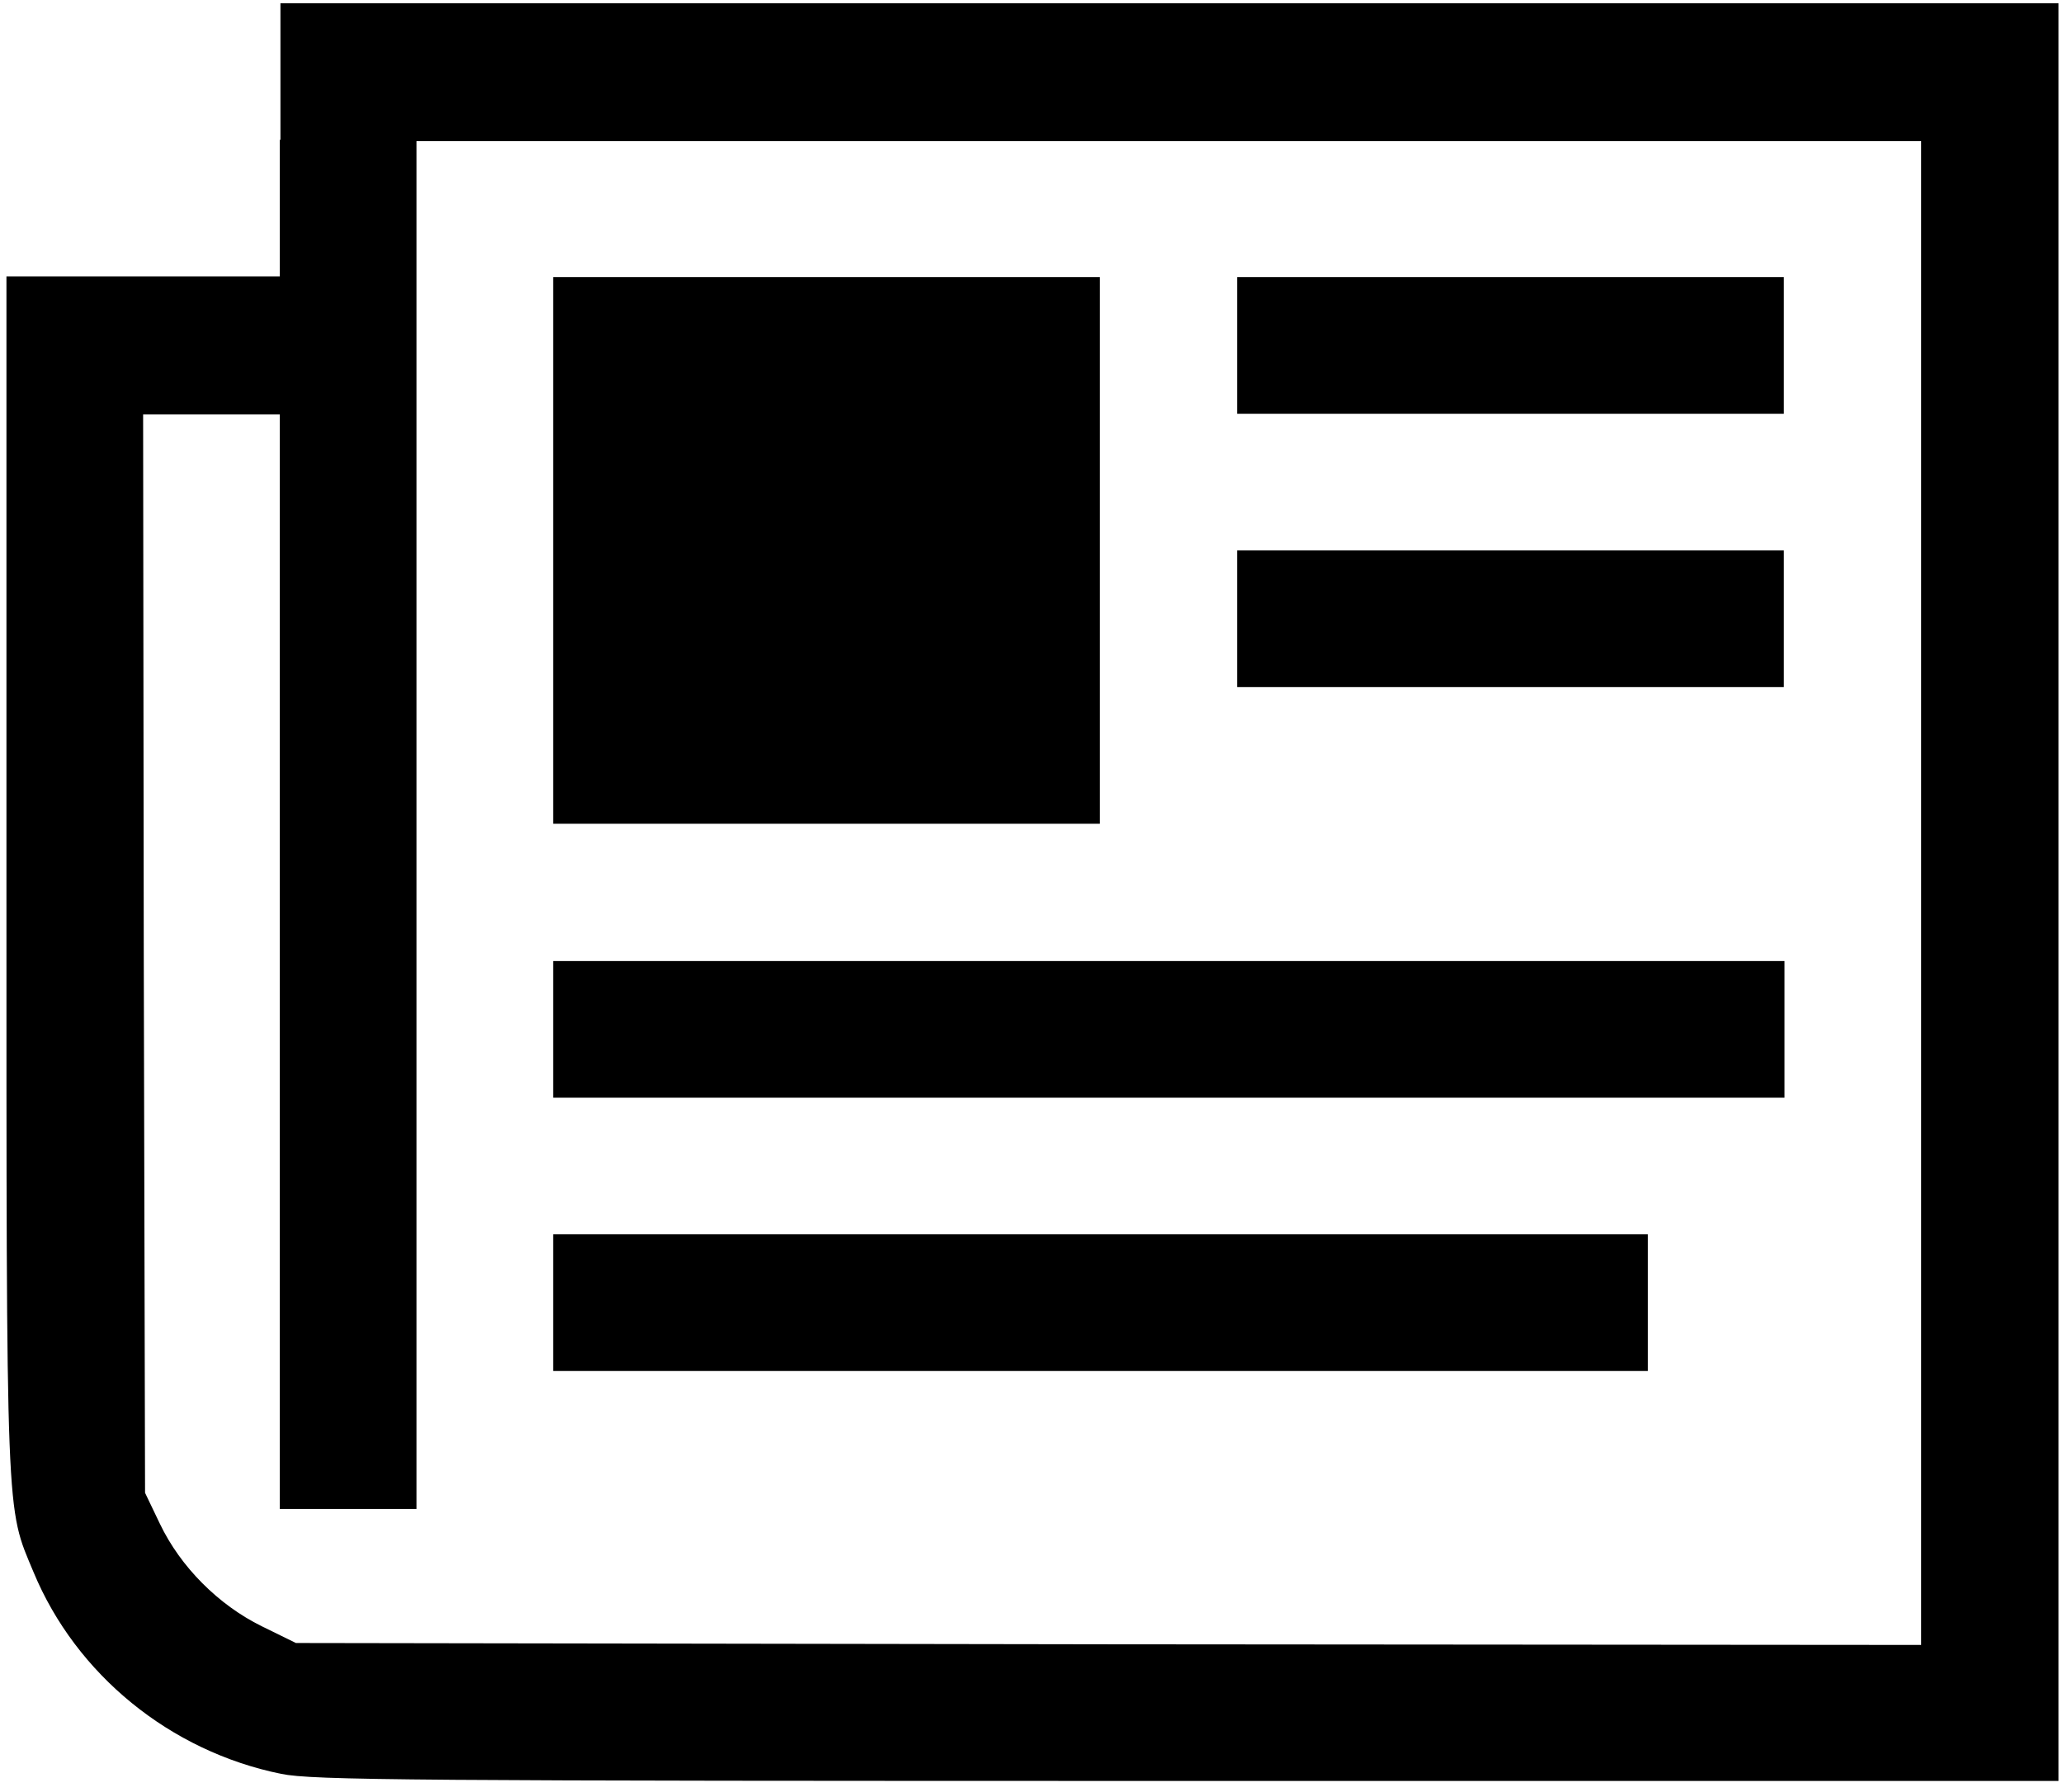
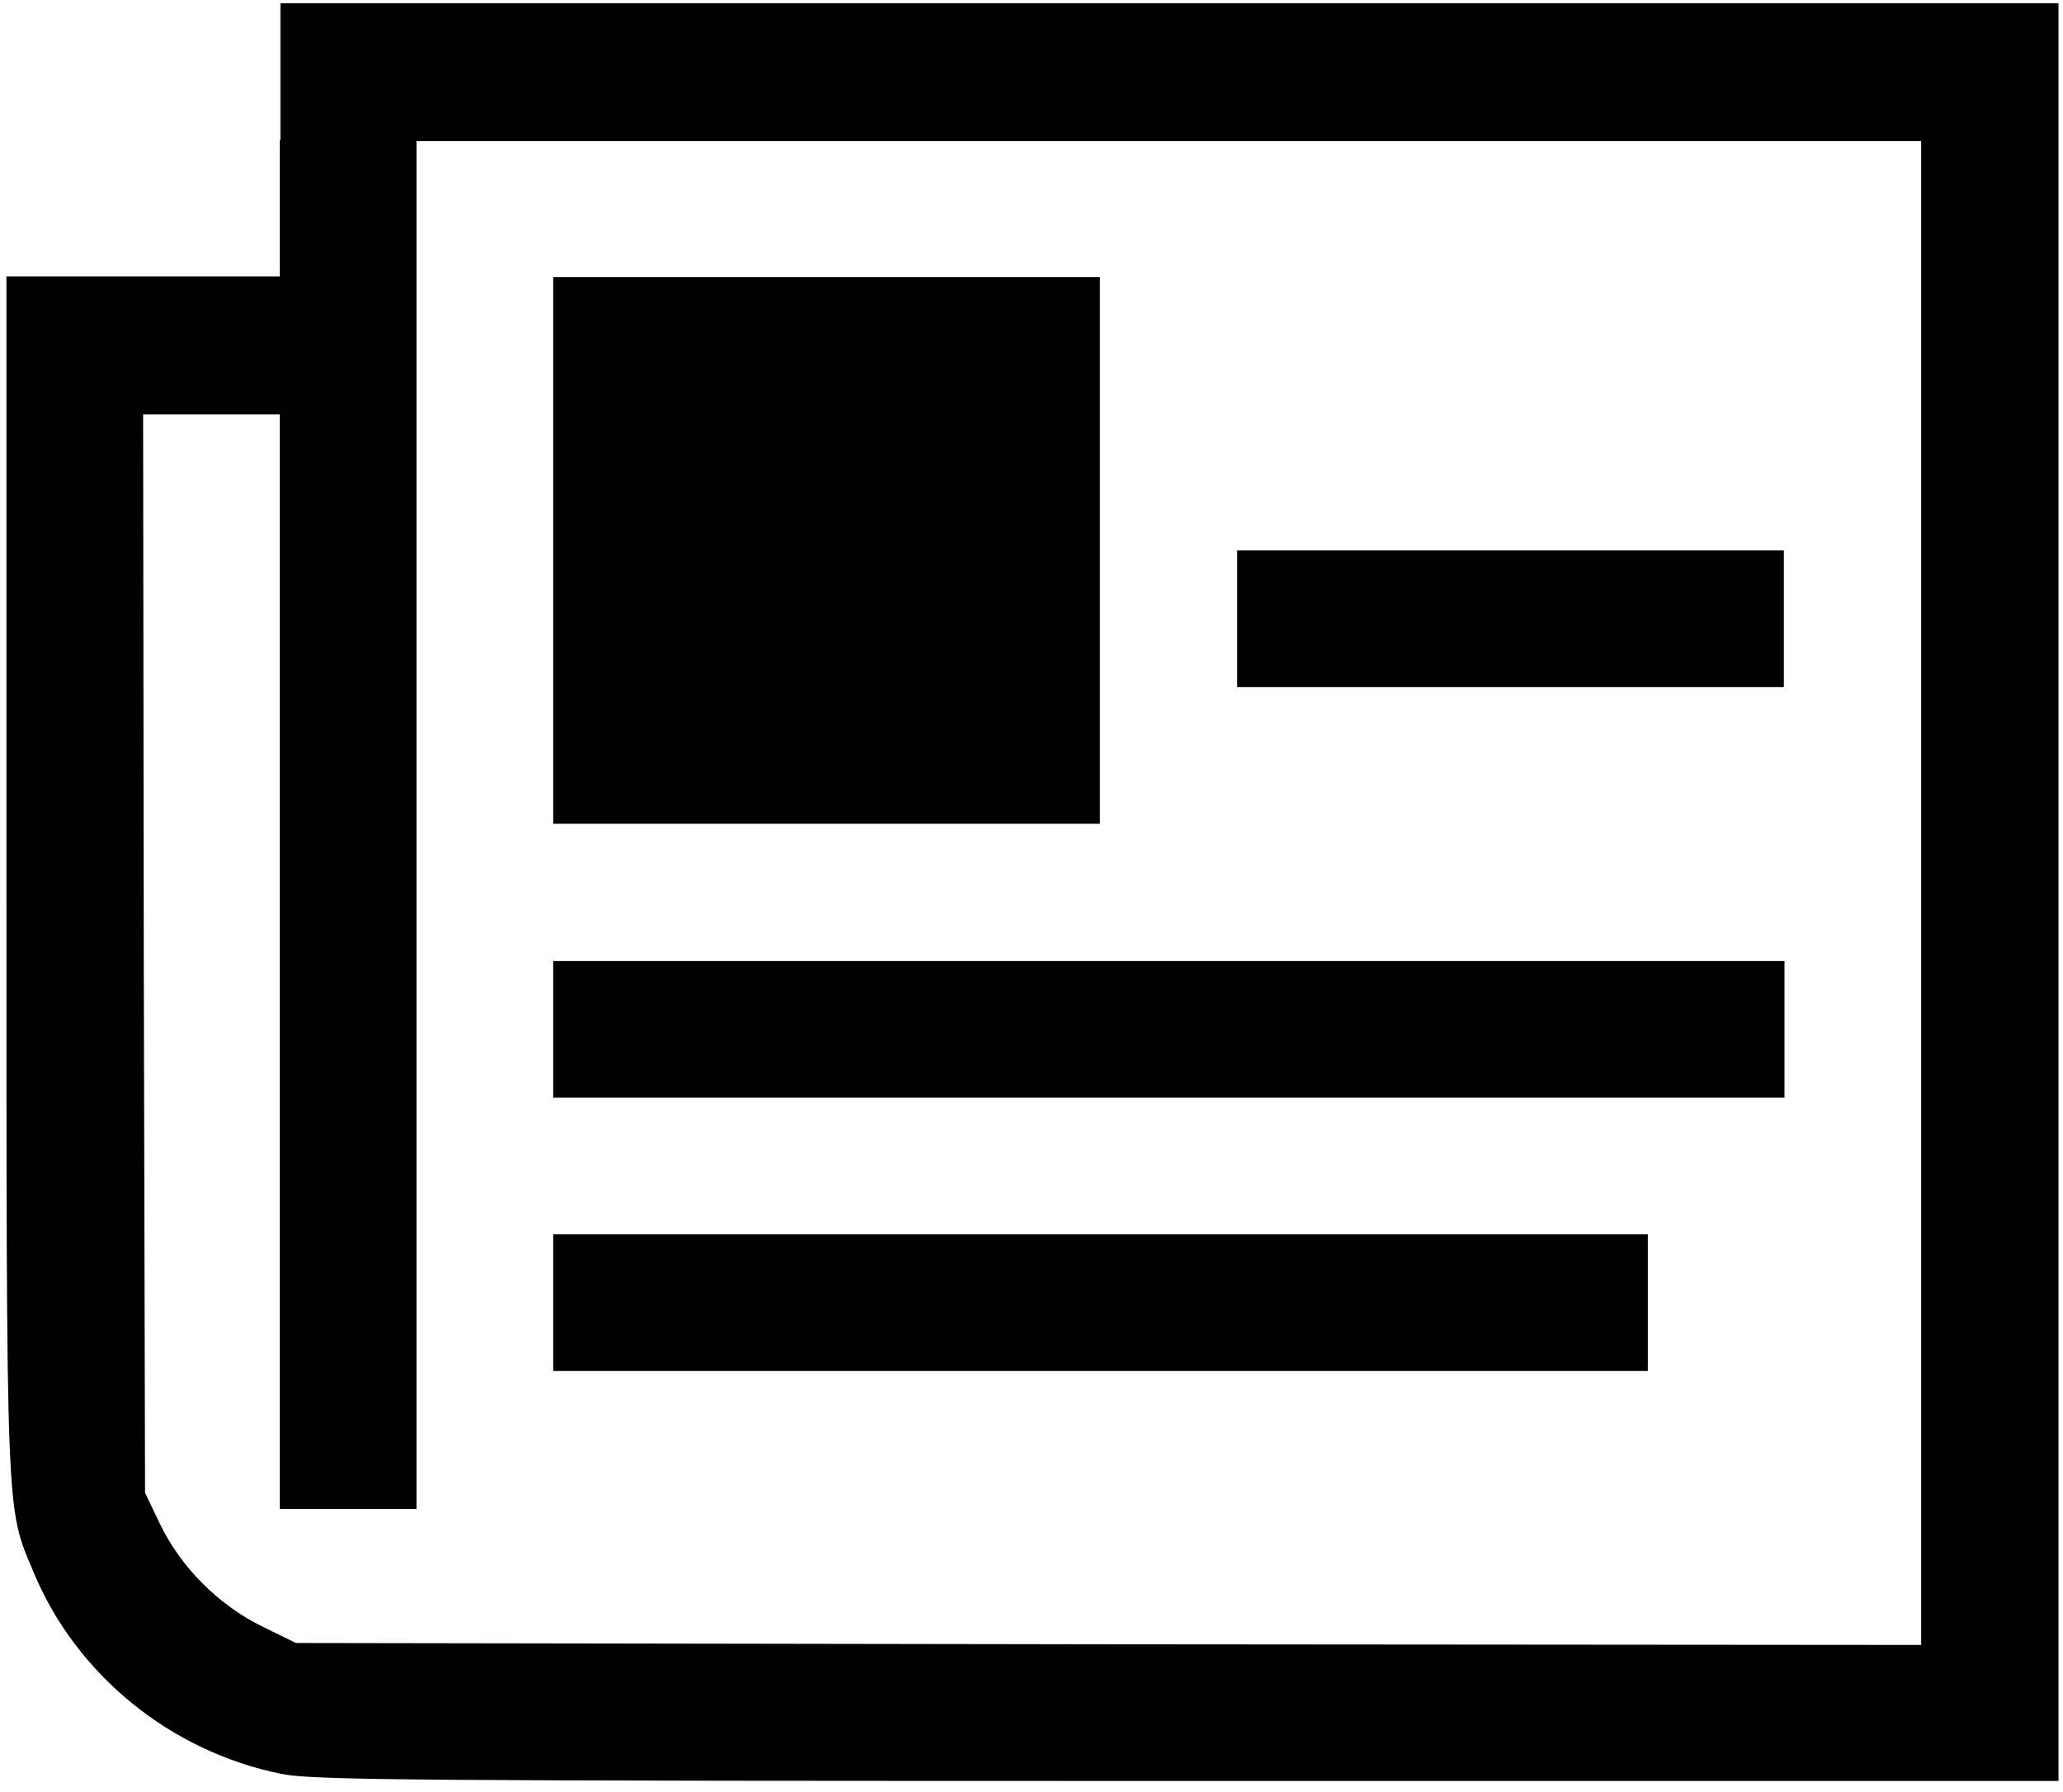
<svg xmlns="http://www.w3.org/2000/svg" version="1.1" x="0px" y="0px" width="32px" height="27.8px" viewBox="-58 631.8 32 27.8" enable-background="new -58 631.8 32 27.8" xml:space="preserve">
  <g transform="translate(0,450) scale(0.1,-0.1)">
    <path d="M-536.6-1839.7v-21.2h-21.2h-21.2v-92.7c0-101.6-0.1-98,4.2-108.3c6.6-15.9,21.2-27.8,38.4-31.3c4.9-1,19.9-1.1,140.6-1.1   h135.1v137.9v137.9h-137.9h-137.9V-1839.7z M-282-1956.5v-116.7l-126,0.1l-126.1,0.2l-5.3,2.6c-6.7,3.3-12.6,9.2-15.8,15.9   l-2.3,4.8l-0.2,83.7l-0.1,83.6h10.6h10.6v-84.9v-84.9h10.6h10.6v106.1v106.1h116.7H-282V-1956.5z" />
    <path d="M-494.2-1903.4v-42.4h42.4h42.4v42.4v42.4h-42.4h-42.4V-1903.4z" />
-     <path d="M-388.1-1871.6v-10.6h42.4h42.4v10.6v10.6h-42.4h-42.4V-1871.6z" />
    <path d="M-388.1-1914v-10.6h42.4h42.4v10.6v10.6h-42.4h-42.4V-1914z" />
-     <path d="M-494.2-1977.7v-10.6h95.5h95.5v10.6v10.6h-95.5h-95.5V-1977.7z" />
+     <path d="M-494.2-1977.7v-10.6h95.5h95.5v10.6v10.6h-95.5h-95.5V-1977.7" />
    <path d="M-494.2-2020.1v-10.6h84.9h84.9v10.6v10.6h-84.9h-84.9V-2020.1z" />
  </g>
</svg>